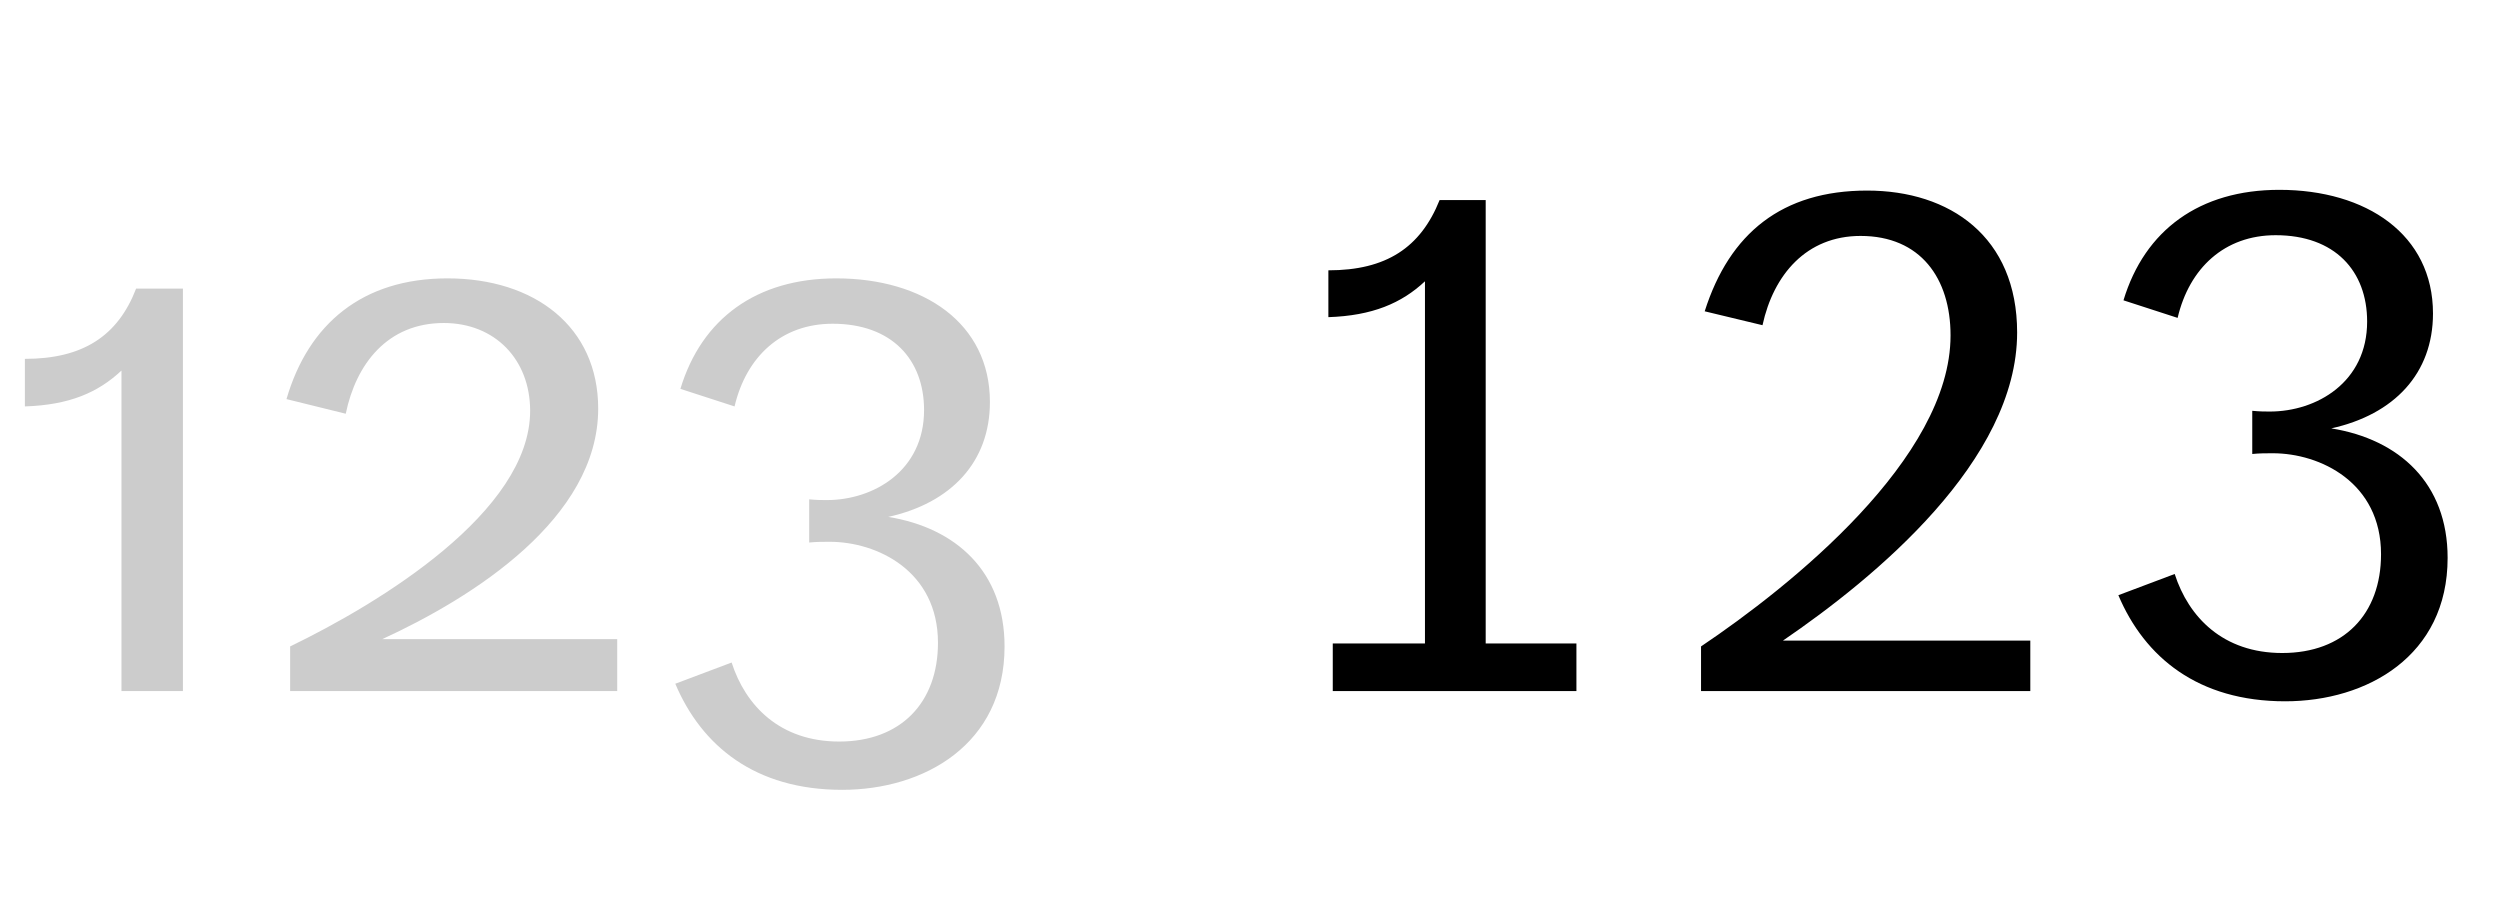
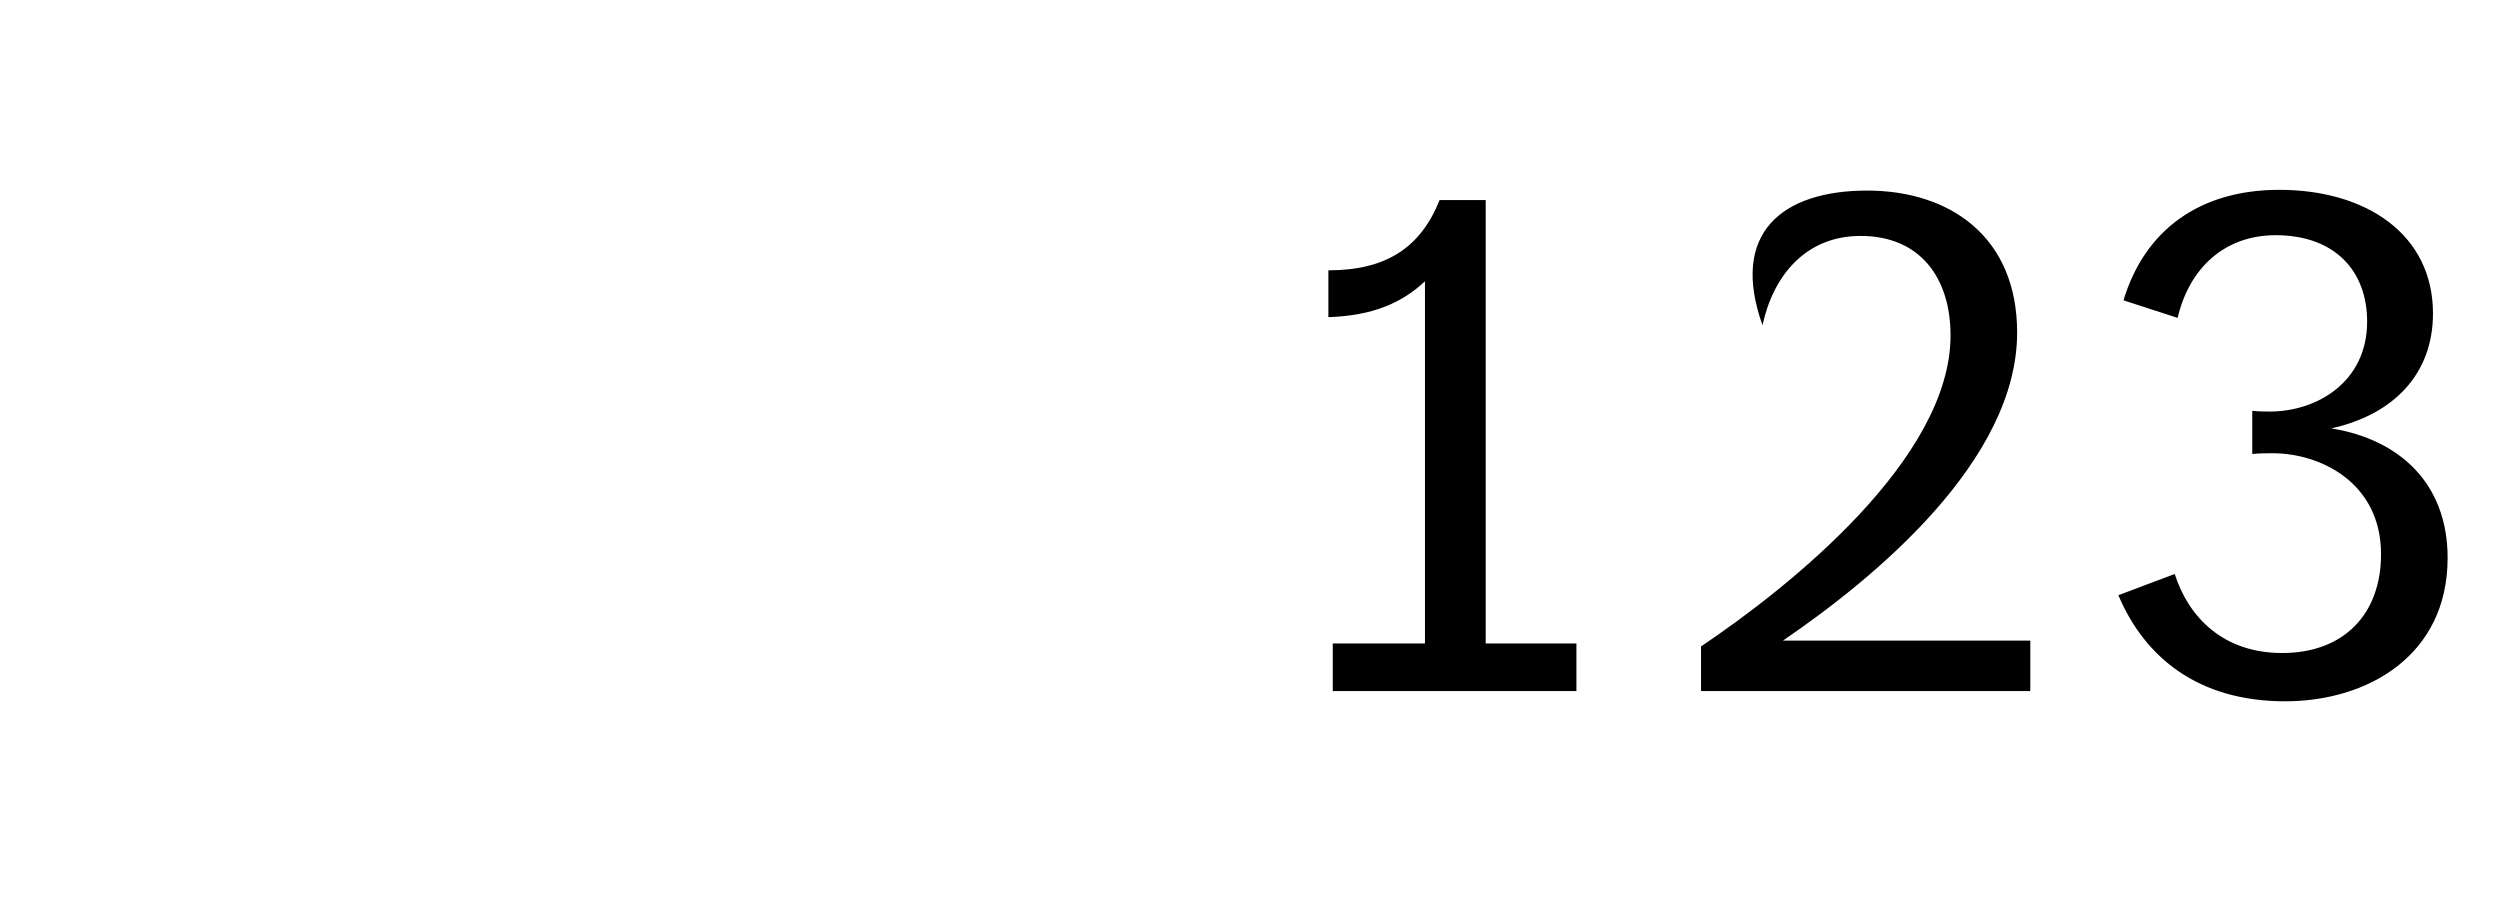
<svg xmlns="http://www.w3.org/2000/svg" viewBox="0 0 123 45" fill="none">
-   <path d="M5.976 34V18.232C4.824 19.312 3.42 19.924 1.224 19.996V17.656C4.068 17.656 5.796 16.54 6.696 14.2H9V34H5.976ZM14.275 34V31.804C18.667 29.68 26.083 25.18 26.083 20.212C26.083 17.692 24.355 15.892 21.835 15.892C19.063 15.892 17.515 17.908 17.011 20.356L14.095 19.636C15.175 15.928 17.839 13.696 22.015 13.696C26.299 13.696 29.431 16.072 29.431 20.104C29.431 25.504 23.275 29.392 18.811 31.444H30.367V34H14.275ZM33.224 33.64L35.996 32.596C36.68 34.72 38.372 36.484 41.288 36.484C44.312 36.484 46.148 34.576 46.148 31.624C46.148 28.096 43.16 26.656 40.82 26.656C40.496 26.656 40.172 26.656 39.812 26.692V24.568C40.208 24.604 40.424 24.604 40.676 24.604C42.98 24.604 45.464 23.164 45.464 20.176C45.464 17.692 43.88 15.928 40.964 15.928C38.444 15.928 36.716 17.548 36.14 19.996L33.476 19.132C34.52 15.676 37.22 13.696 41.144 13.696C45.428 13.696 48.704 15.892 48.704 19.78C48.704 22.732 46.796 24.748 43.7 25.432C47.048 25.972 49.424 28.132 49.424 31.804C49.424 36.628 45.464 38.86 41.432 38.86C37.148 38.86 34.52 36.7 33.224 33.64Z" fill="black" fill-opacity="0.2" />
-   <path d="M65.572 34V31.66H70.108V13.84C68.956 14.92 67.516 15.532 65.356 15.604V13.3C68.2 13.3 69.892 12.184 70.828 9.844H73.096V31.66H77.56V34H65.572ZM83.691 34V31.804C88.083 28.852 95.967 22.552 95.967 16.504C95.967 13.696 94.491 11.608 91.539 11.608C88.875 11.608 87.255 13.516 86.715 16L83.871 15.316C85.095 11.464 87.687 9.376 91.863 9.376C95.931 9.376 99.243 11.644 99.243 16.36C99.243 22.66 92.259 28.42 87.723 31.516H99.891V34H83.691ZM104.223 29.284L106.995 28.24C107.679 30.364 109.371 32.128 112.287 32.128C115.311 32.128 117.147 30.22 117.147 27.268C117.147 23.74 114.159 22.3 111.819 22.3C111.495 22.3 111.171 22.3 110.811 22.336V20.212C111.207 20.248 111.423 20.248 111.675 20.248C113.979 20.248 116.463 18.808 116.463 15.82C116.463 13.336 114.879 11.572 111.963 11.572C109.443 11.572 107.715 13.192 107.139 15.64L104.475 14.776C105.519 11.32 108.219 9.34 112.143 9.34C116.427 9.34 119.703 11.536 119.703 15.424C119.703 18.376 117.795 20.392 114.699 21.076C118.047 21.616 120.423 23.776 120.423 27.448C120.423 32.272 116.463 34.504 112.431 34.504C108.147 34.504 105.519 32.344 104.223 29.284Z" fill="black" />
+   <path d="M65.572 34V31.66H70.108V13.84C68.956 14.92 67.516 15.532 65.356 15.604V13.3C68.2 13.3 69.892 12.184 70.828 9.844H73.096V31.66H77.56V34H65.572ZM83.691 34V31.804C88.083 28.852 95.967 22.552 95.967 16.504C95.967 13.696 94.491 11.608 91.539 11.608C88.875 11.608 87.255 13.516 86.715 16C85.095 11.464 87.687 9.376 91.863 9.376C95.931 9.376 99.243 11.644 99.243 16.36C99.243 22.66 92.259 28.42 87.723 31.516H99.891V34H83.691ZM104.223 29.284L106.995 28.24C107.679 30.364 109.371 32.128 112.287 32.128C115.311 32.128 117.147 30.22 117.147 27.268C117.147 23.74 114.159 22.3 111.819 22.3C111.495 22.3 111.171 22.3 110.811 22.336V20.212C111.207 20.248 111.423 20.248 111.675 20.248C113.979 20.248 116.463 18.808 116.463 15.82C116.463 13.336 114.879 11.572 111.963 11.572C109.443 11.572 107.715 13.192 107.139 15.64L104.475 14.776C105.519 11.32 108.219 9.34 112.143 9.34C116.427 9.34 119.703 11.536 119.703 15.424C119.703 18.376 117.795 20.392 114.699 21.076C118.047 21.616 120.423 23.776 120.423 27.448C120.423 32.272 116.463 34.504 112.431 34.504C108.147 34.504 105.519 32.344 104.223 29.284Z" fill="black" />
</svg>